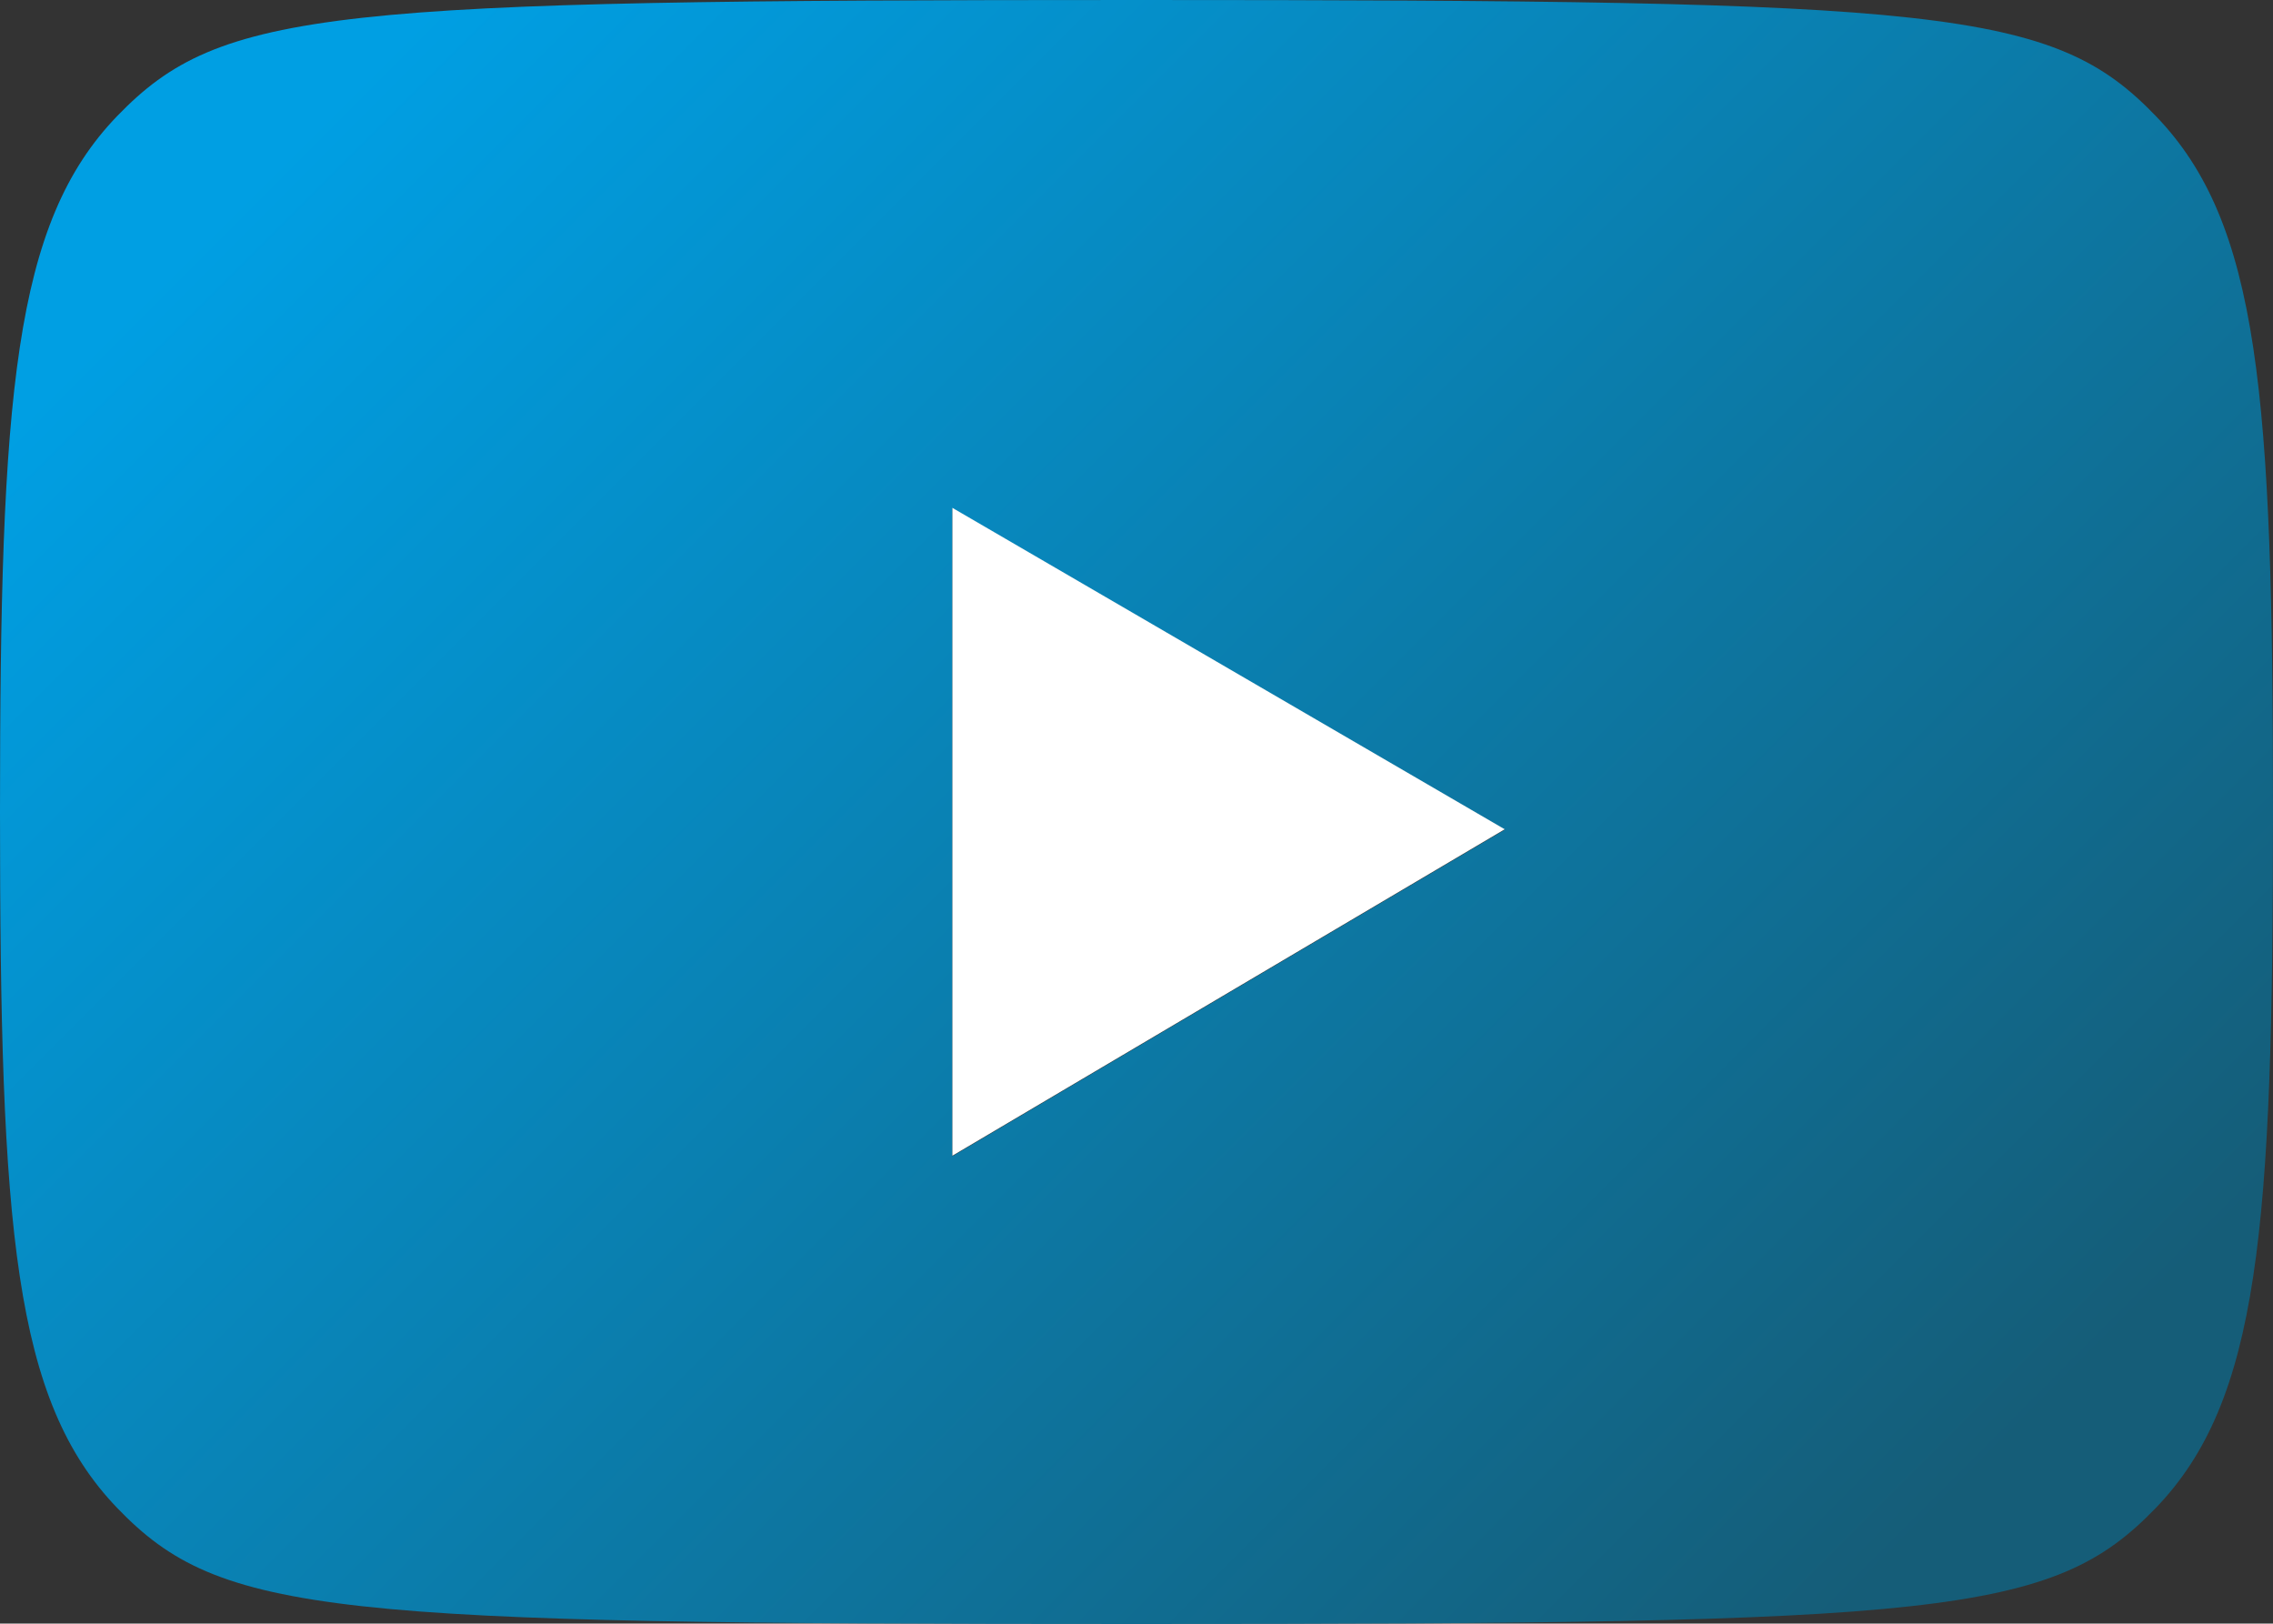
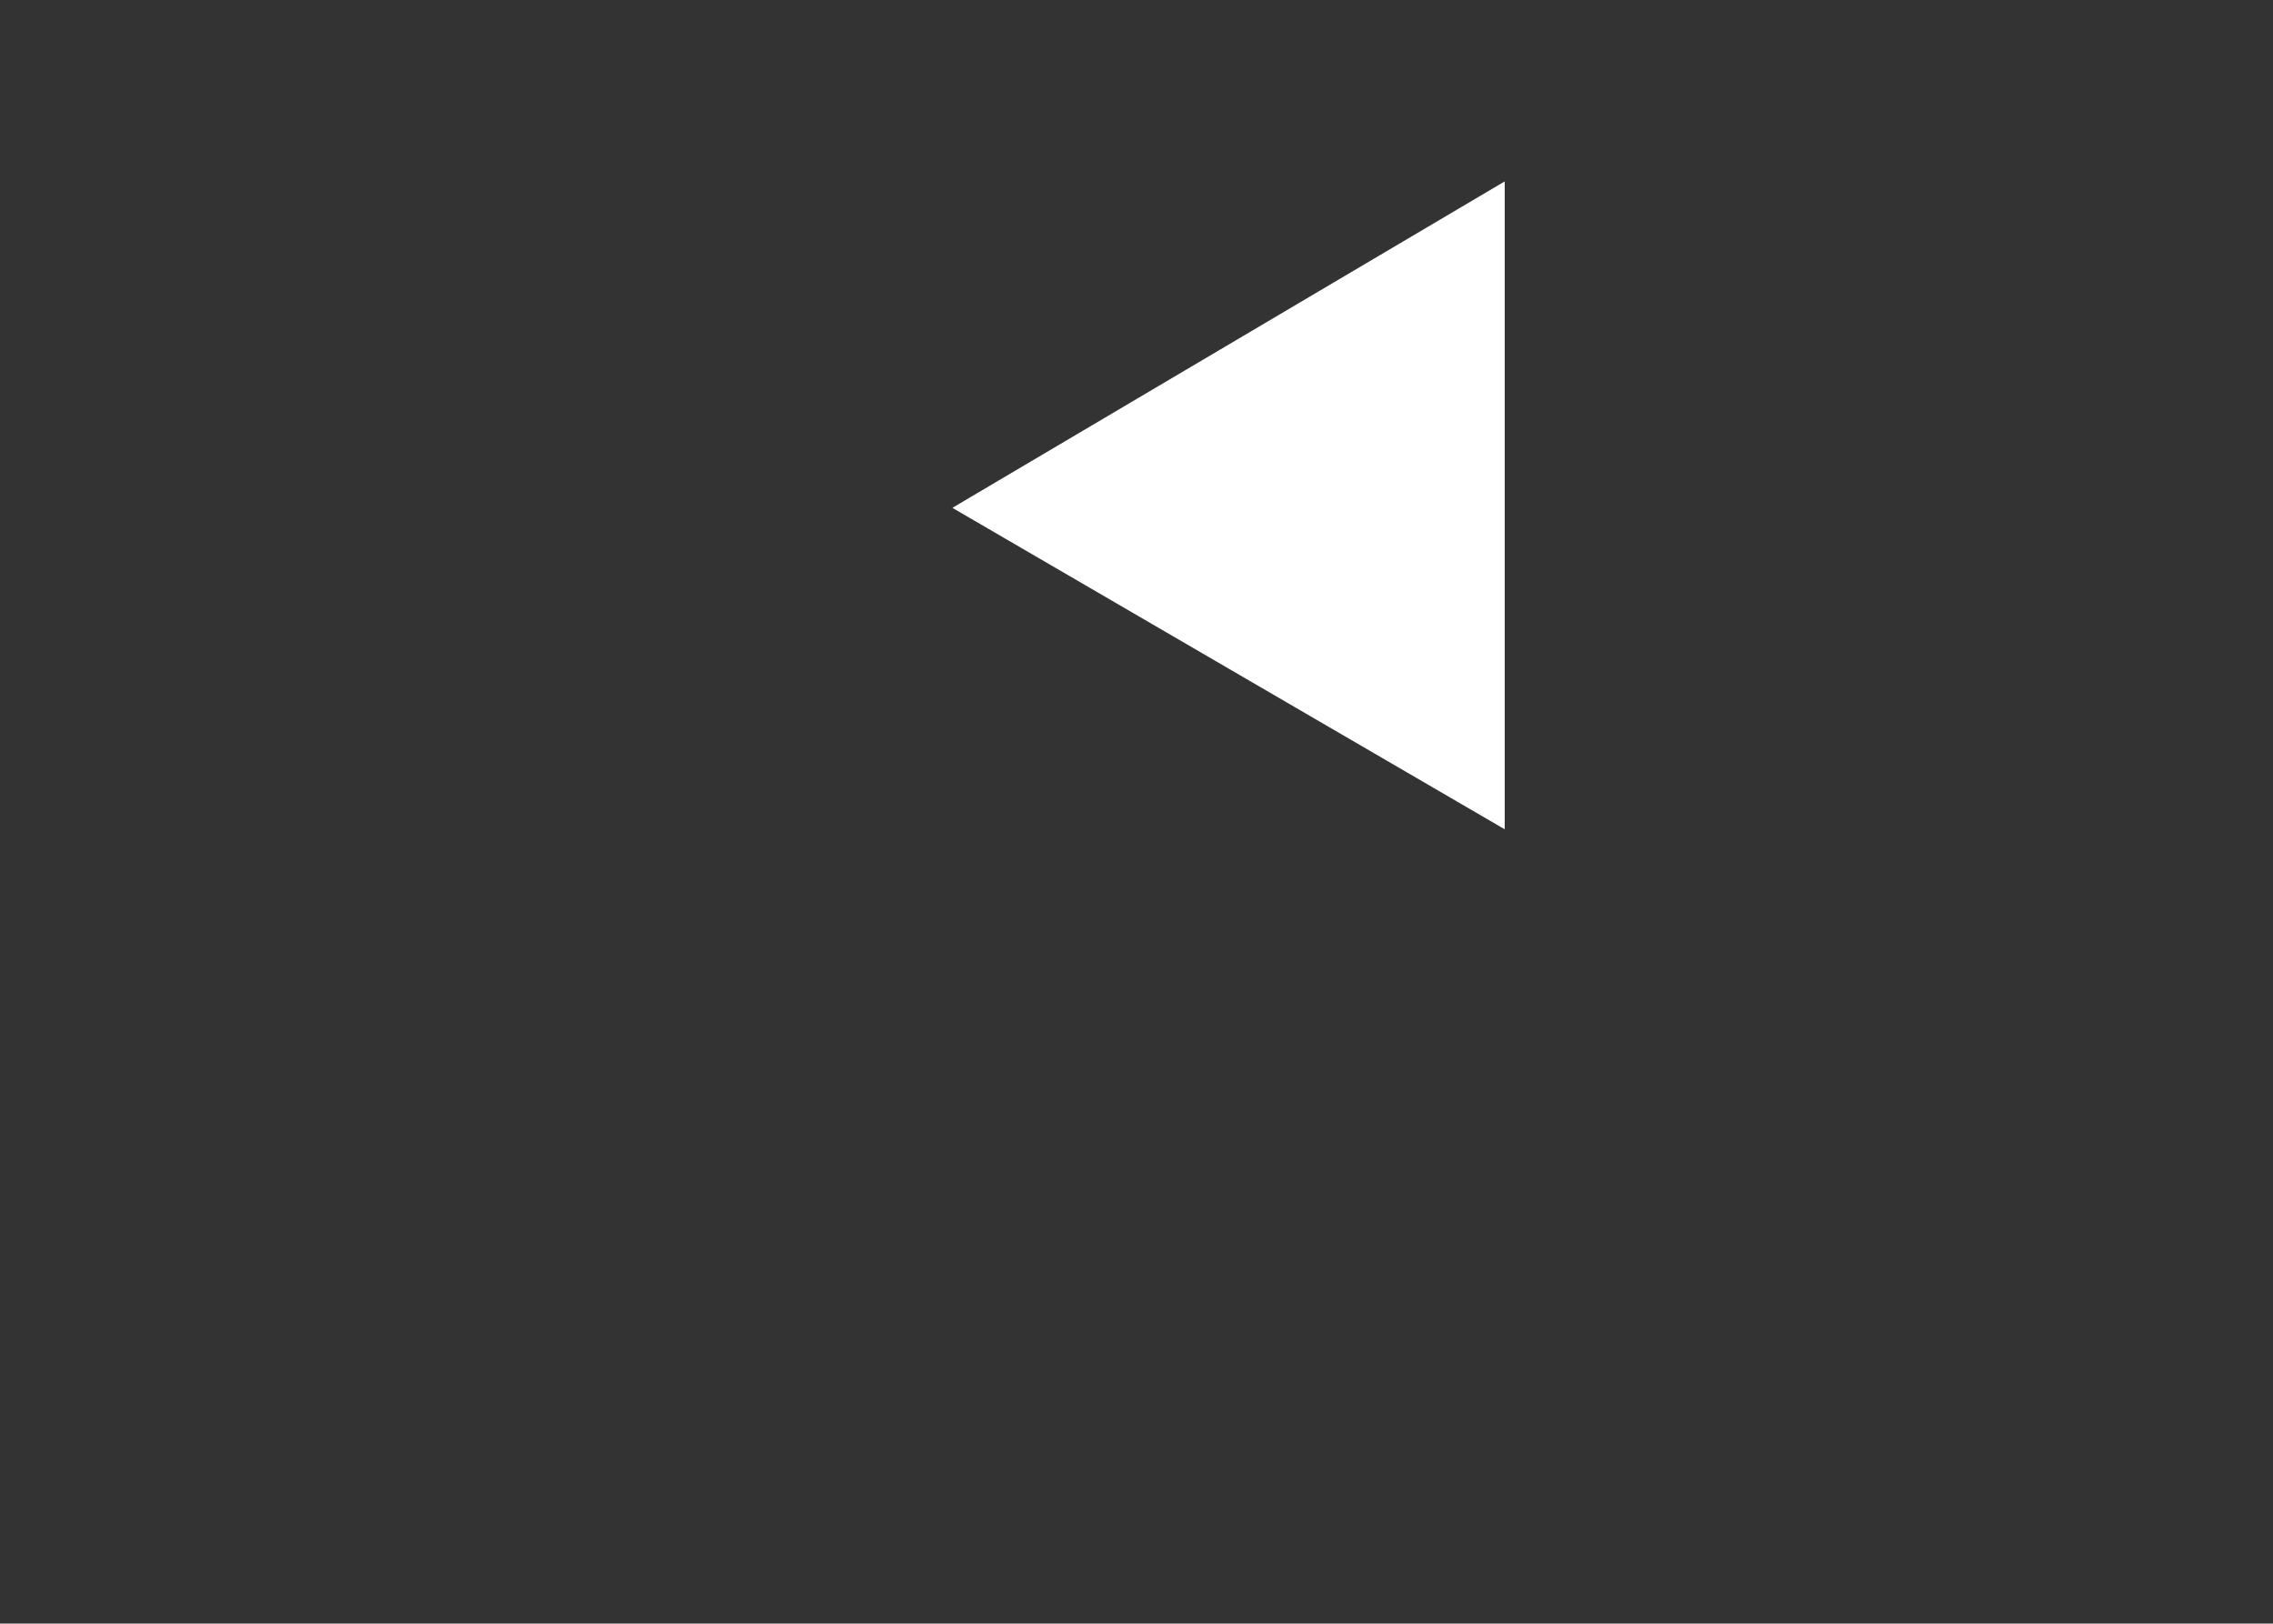
<svg xmlns="http://www.w3.org/2000/svg" id="Calque_2" data-name="Calque 2" viewBox="0 0 50 35.71">
  <rect x="0" y="0" width="50" height="35.71" fill="#333333" stroke="none" />
  <defs>
    <style>
      .cls-1 {
        fill: #fff;
      }

      .cls-1, .cls-2 {
        stroke-width: 0px;
      }

      .cls-2 {
        fill: url(#Dégradé_sans_nom_10);
      }
    </style>
    <linearGradient id="Dégradé_sans_nom_10" data-name="Dégradé sans nom 10" x1="8.37" y1="1.23" x2="41.57" y2="34.42" gradientUnits="userSpaceOnUse">
      <stop offset="0" stop-color="#009fe3" />
      <stop offset="1" stop-color="#155d78" />
    </linearGradient>
  </defs>
  <g id="Calque_1-2" data-name="Calque 1">
    <g id="Youtube">
-       <path id="YouTube" class="cls-2" d="m47.42,2.55c2.28,2.36,2.58,6.12,2.58,15.31s-.3,12.94-2.58,15.31c-2.28,2.36-4.65,2.55-22.42,2.55s-20.15-.19-22.42-2.55C.3,30.8,0,27.05,0,17.86S.3,4.91,2.58,2.55,7.23,0,25,0s20.15.19,22.42,2.55Zm-26.47,22.88l12.15-7.18-12.15-7.07v14.25Z" />
-       <path class="cls-1" d="m20.95,11.17c4.05,2.36,8.1,4.71,12.15,7.07l-12.15,7.18v-14.25Z" />
+       <path class="cls-1" d="m20.95,11.17c4.05,2.36,8.1,4.71,12.15,7.07v-14.25Z" />
    </g>
  </g>
</svg>